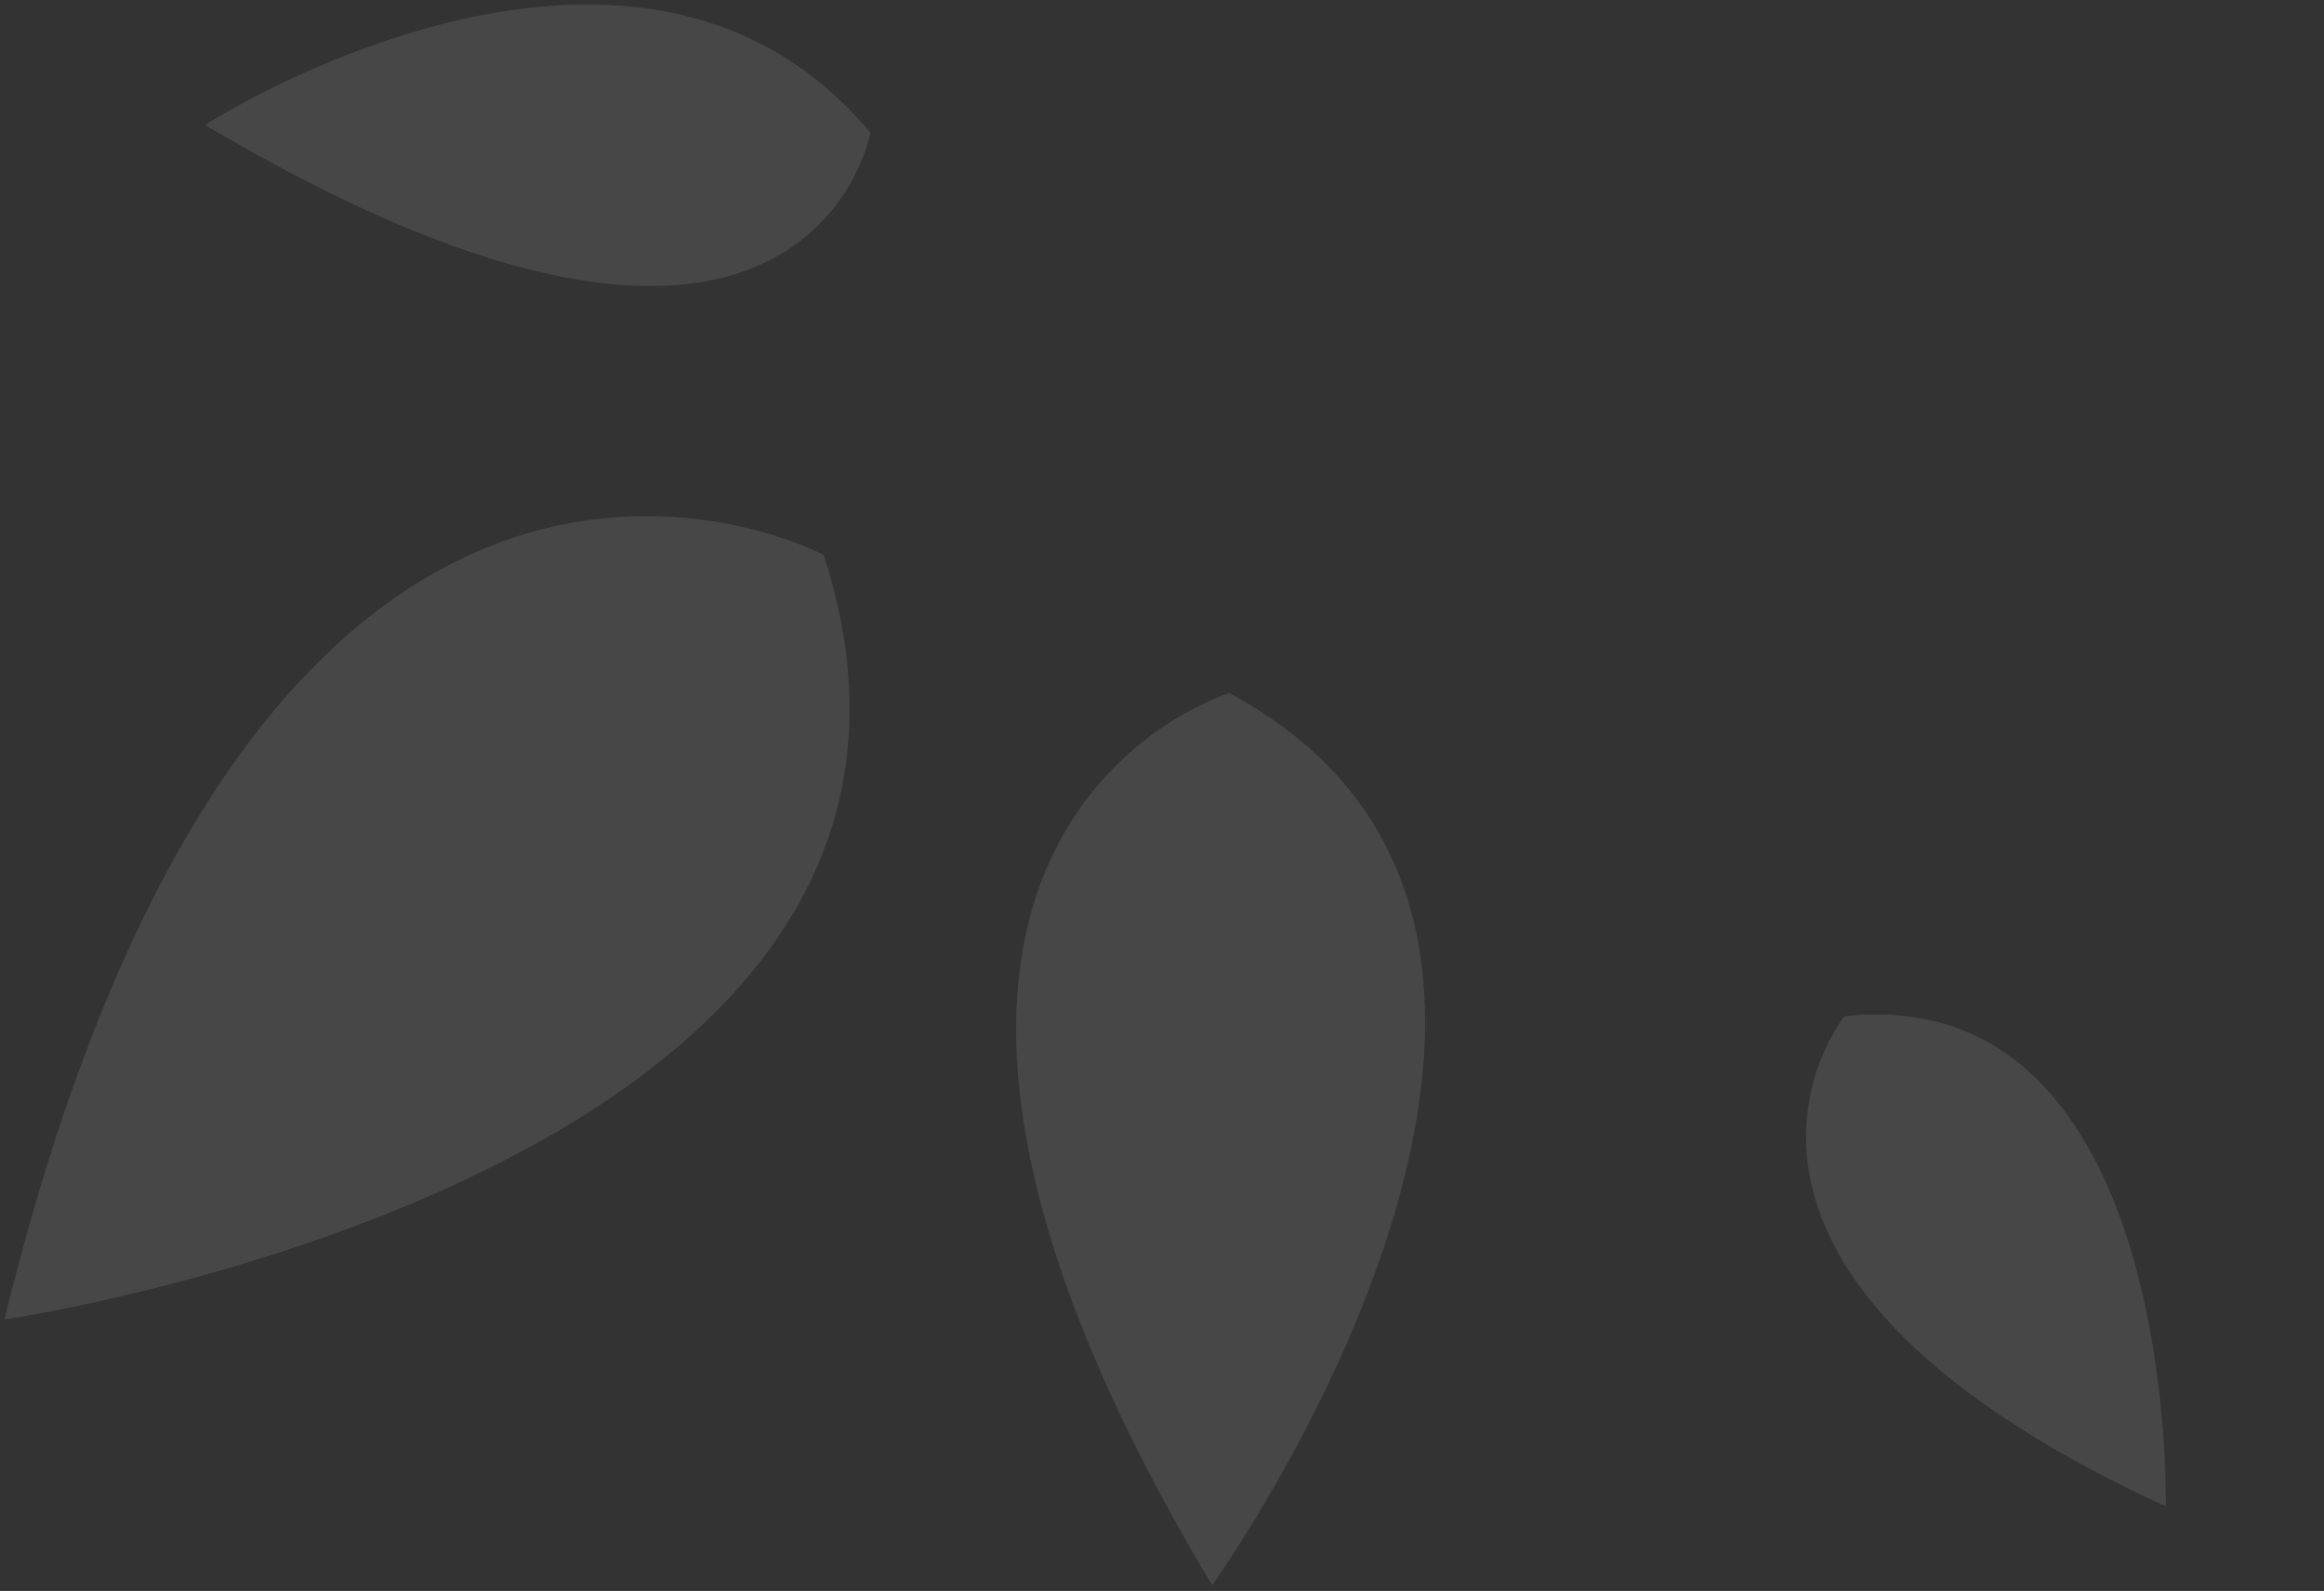
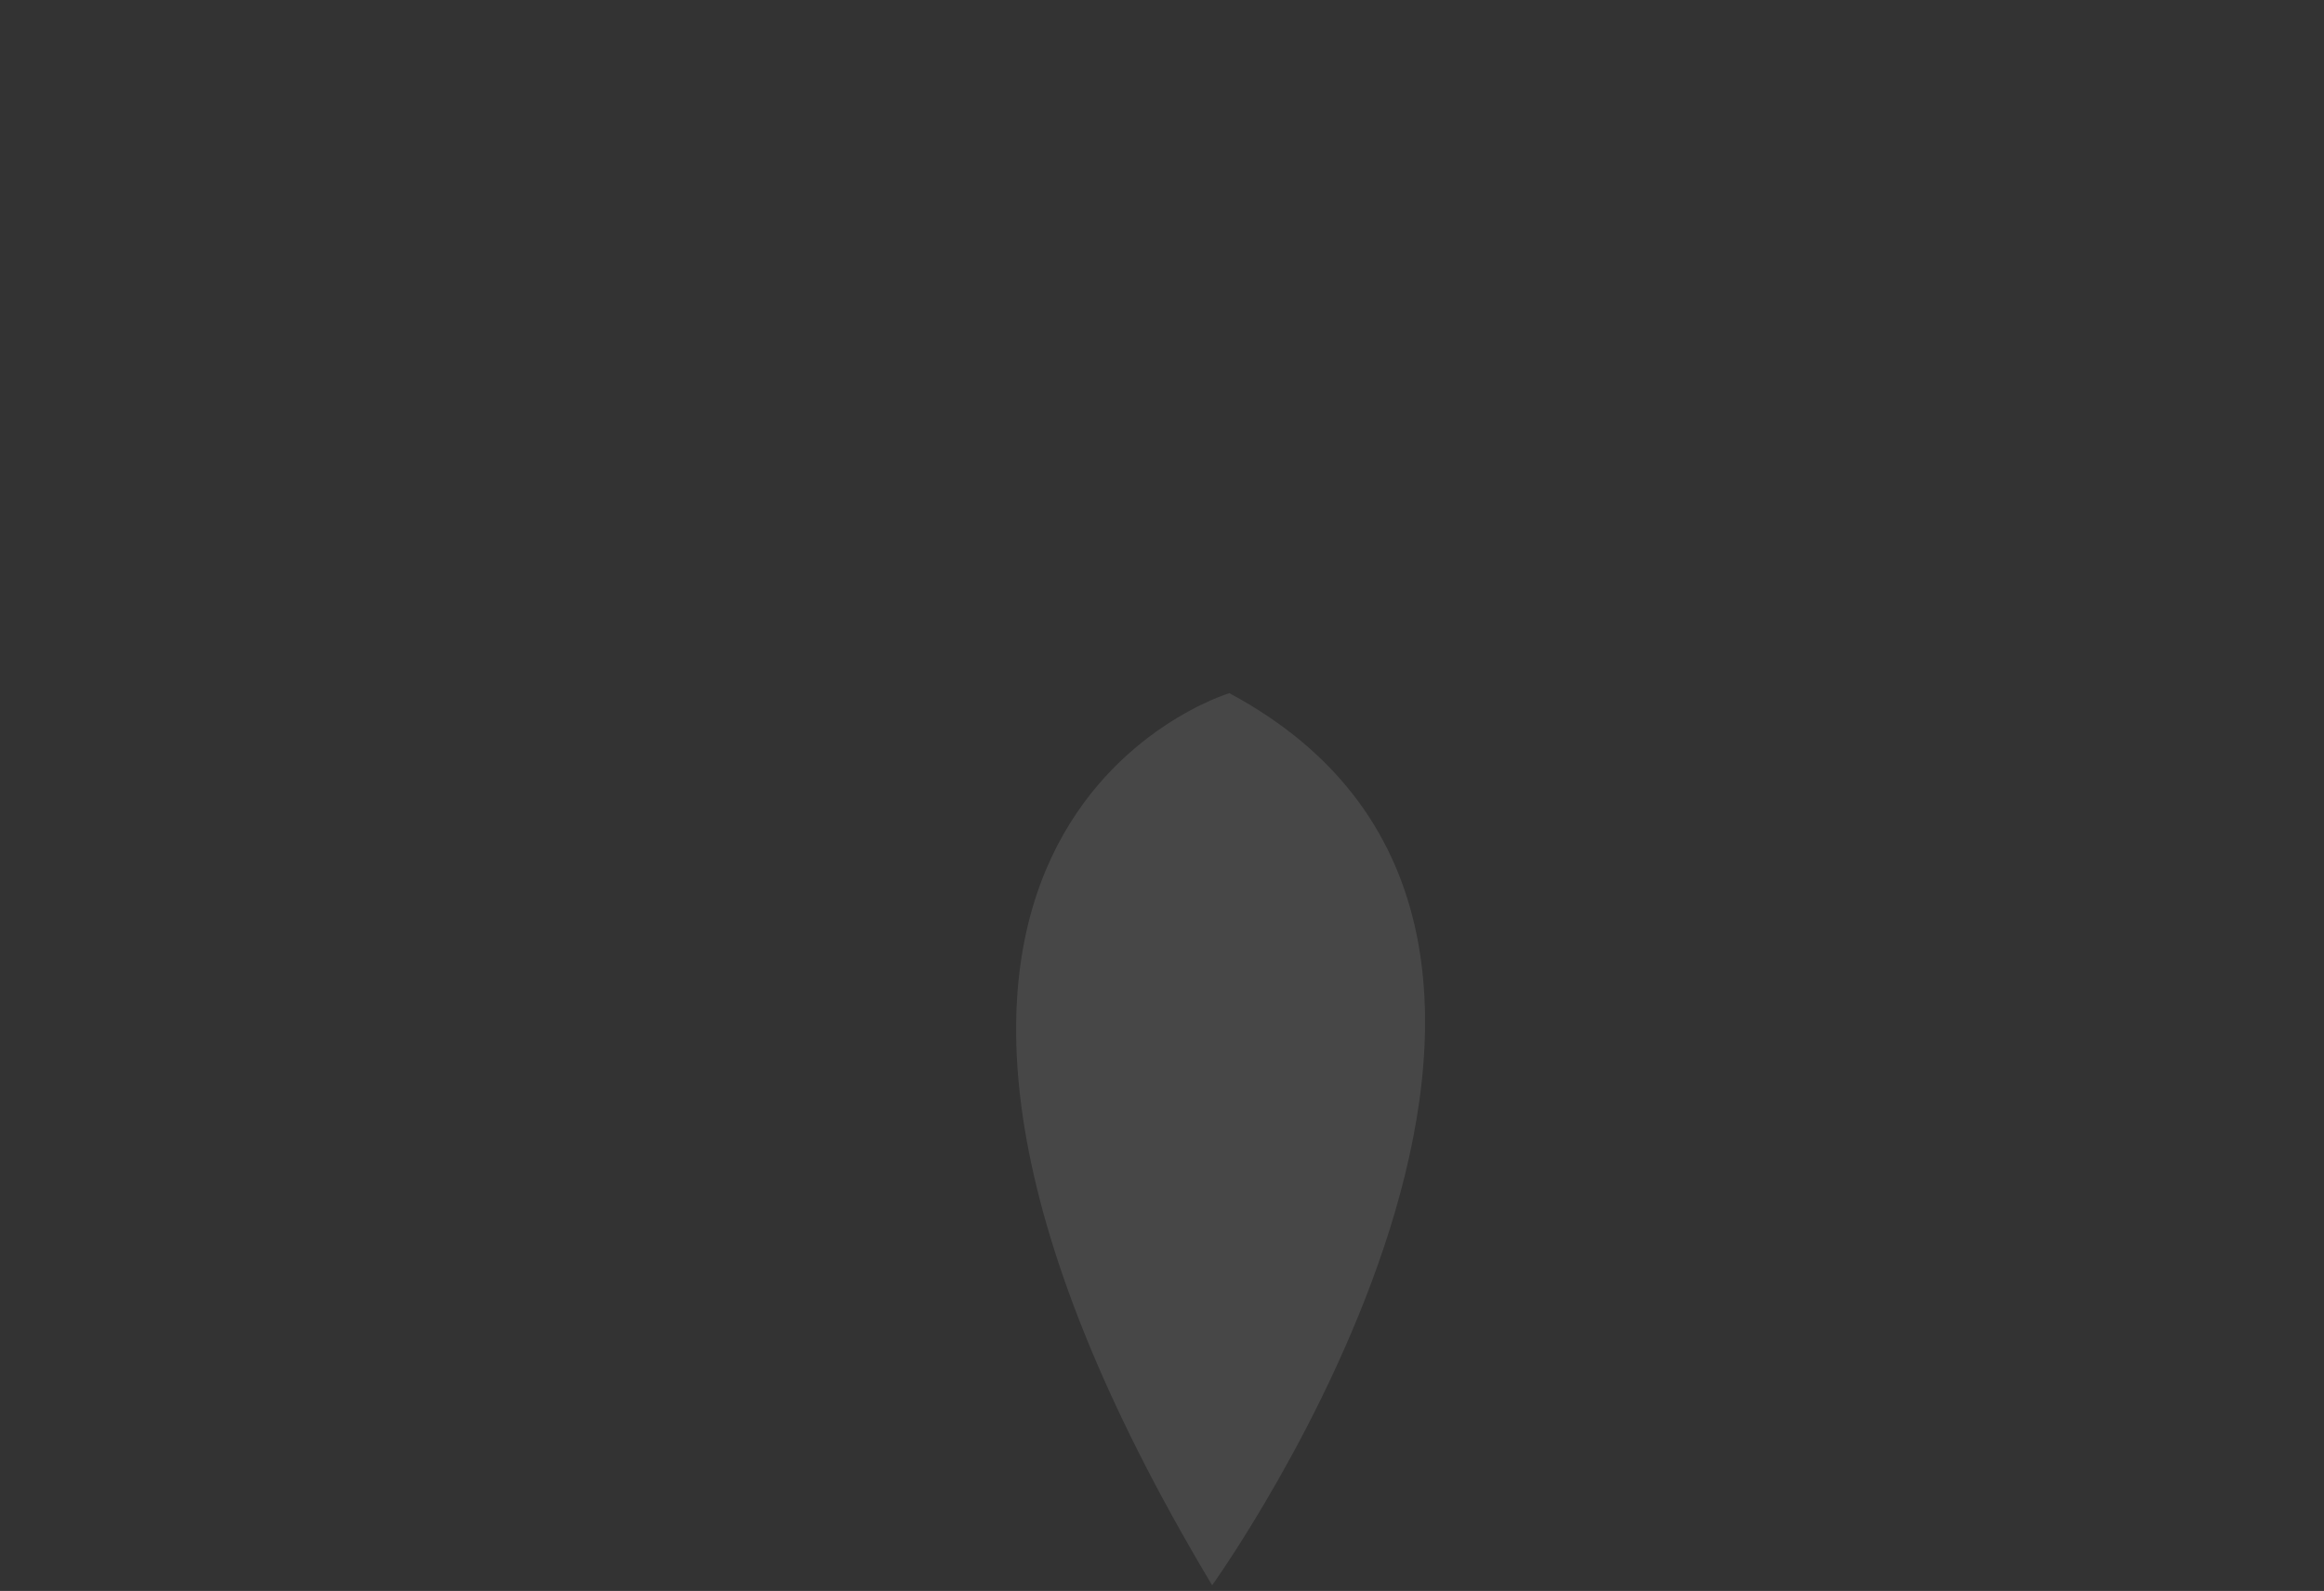
<svg xmlns="http://www.w3.org/2000/svg" width="276" height="189" viewBox="0 0 276 189" fill="none">
  <rect x="0" y="0" width="276" height="189" fill="#333333" stroke="none" />
-   <path d="M103.367 15.765C103.367 15.765 96.009 57.358 24.35 14.841C24.35 14.841 75.242 -17.961 103.367 15.765Z" fill="white" fill-opacity="0.1" />
-   <path d="M0.528 156.748C0.528 156.748 121.507 139.147 97.828 65.925C97.828 65.925 31.429 30.363 0.528 156.748Z" fill="white" fill-opacity="0.1" />
  <path d="M143.955 188.325C143.955 188.325 199.463 111.04 146.001 82.346C146.001 82.346 90.409 98.911 143.955 188.325Z" fill="white" fill-opacity="0.1" />
-   <path d="M257.207 178.962C257.207 178.962 258.679 116.481 219.053 120.725C219.053 120.725 195.039 150.305 257.207 178.962Z" fill="white" fill-opacity="0.1" />
</svg>